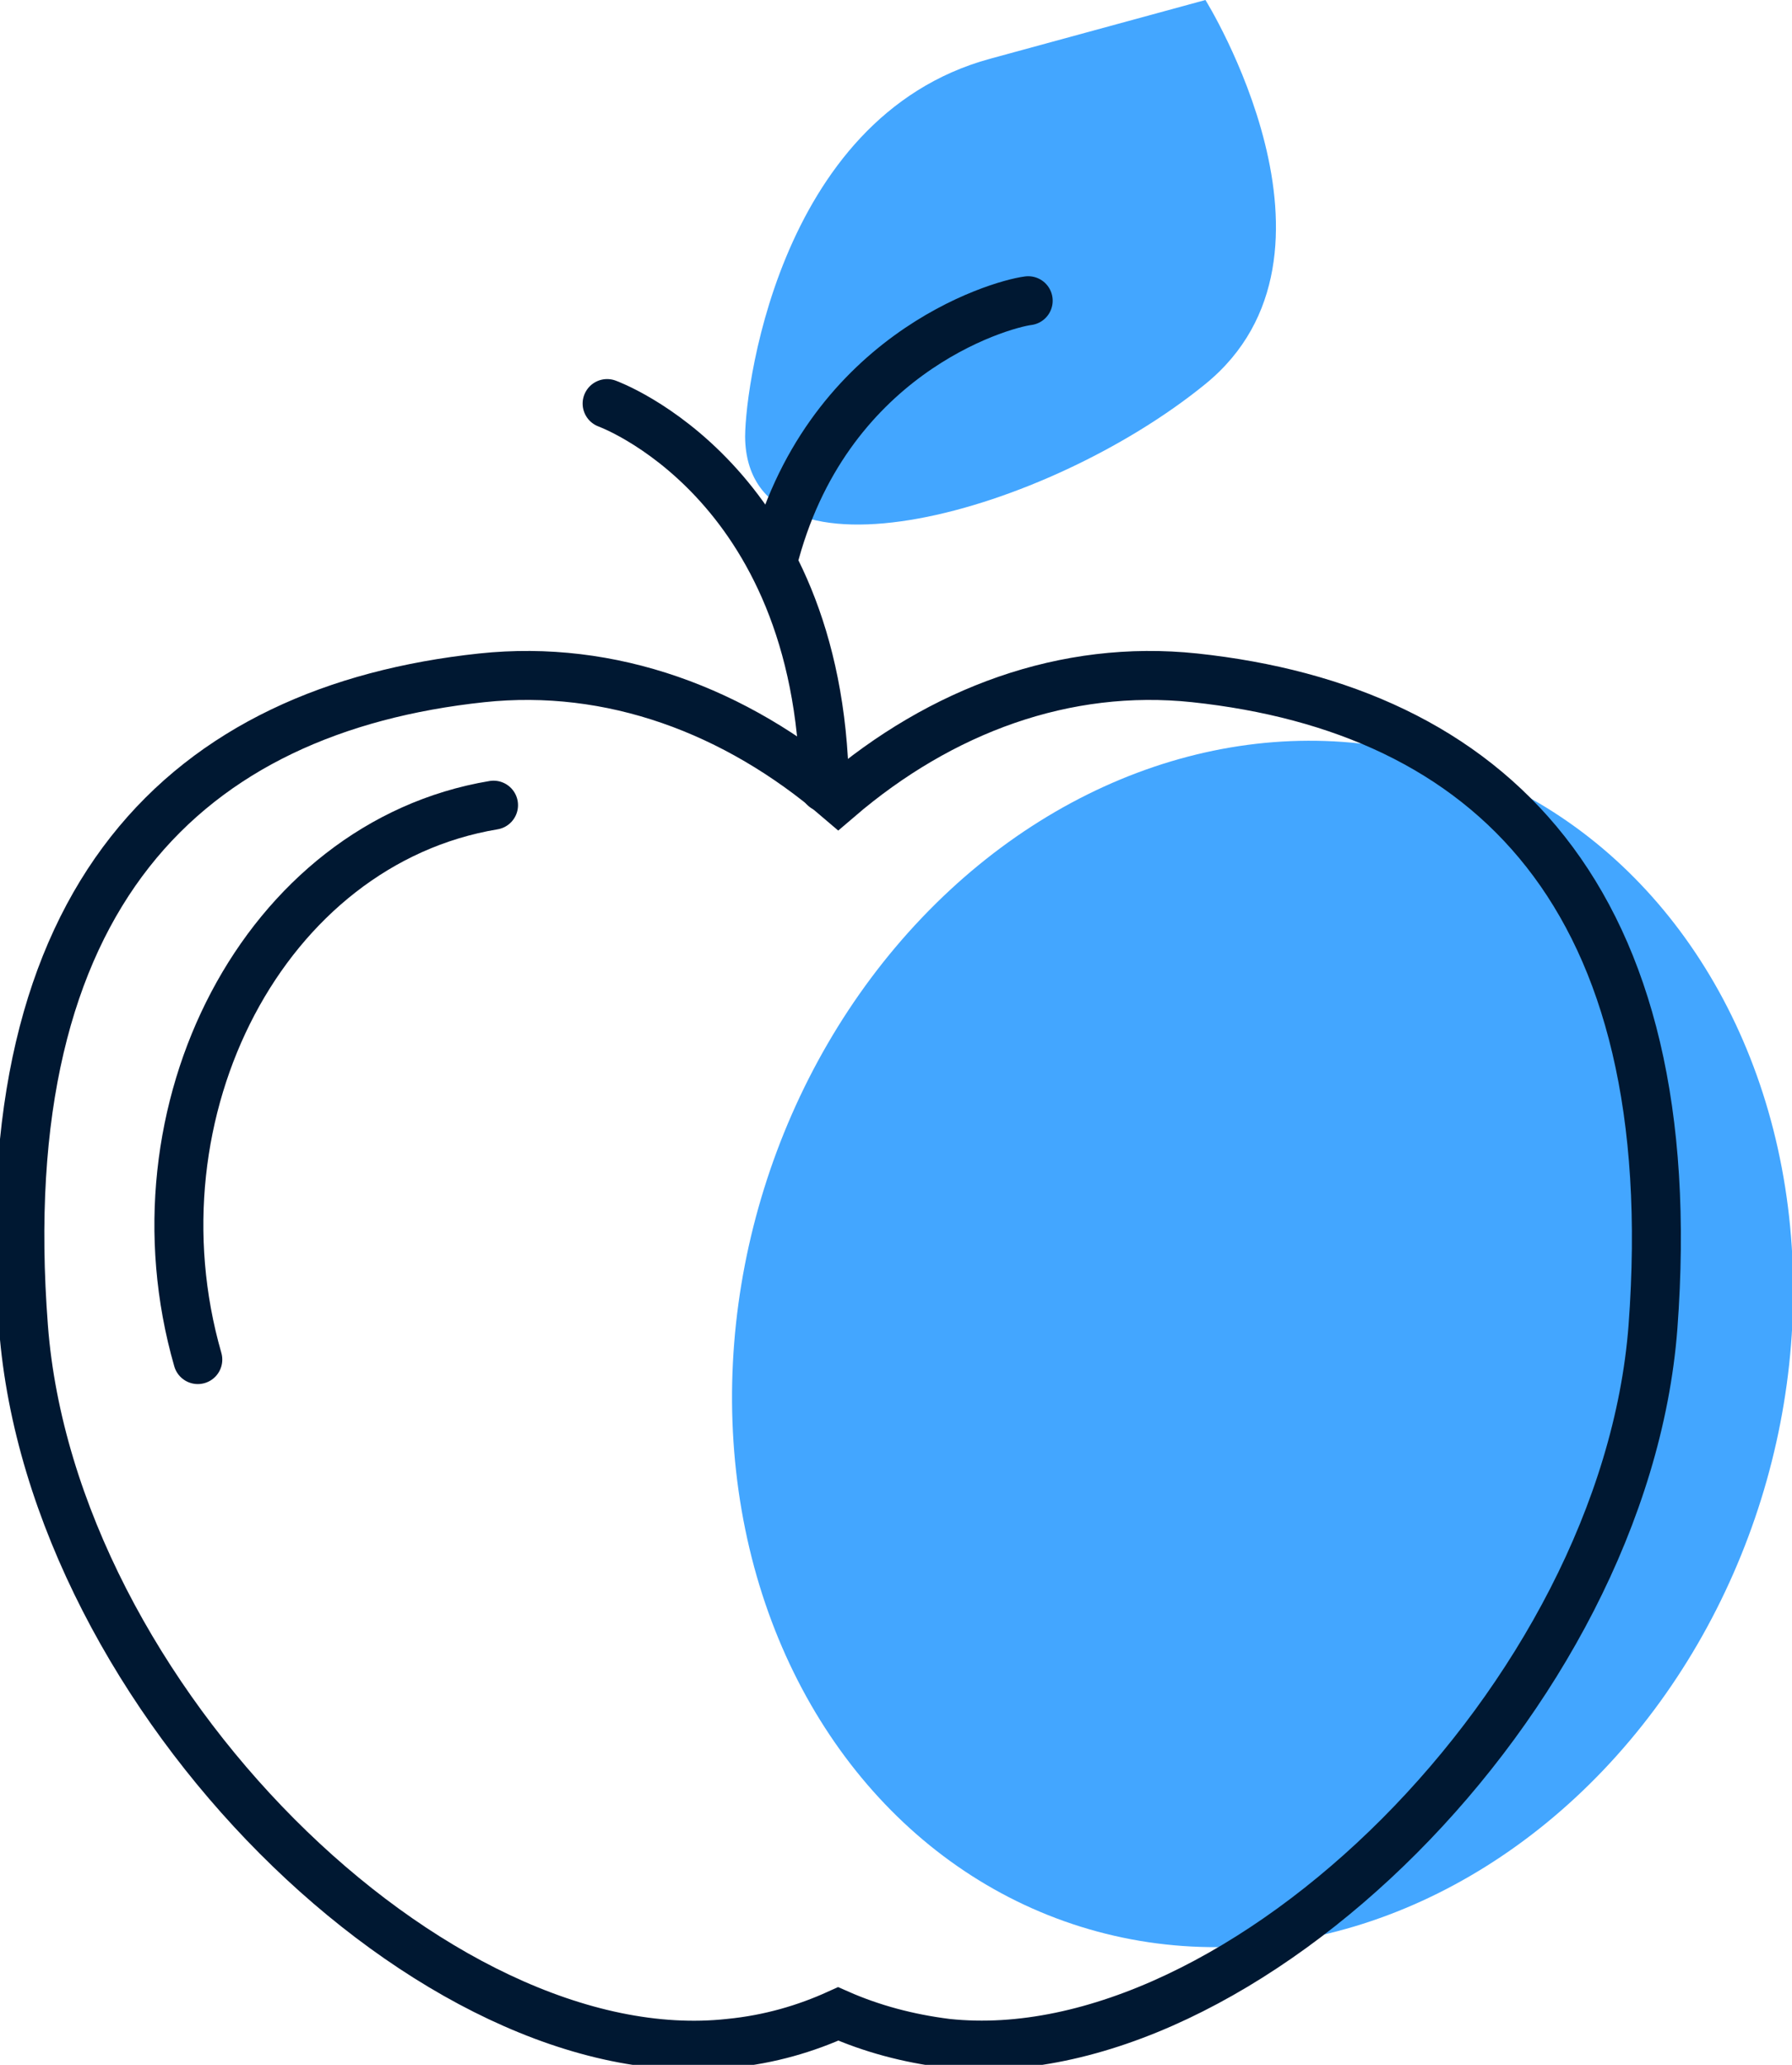
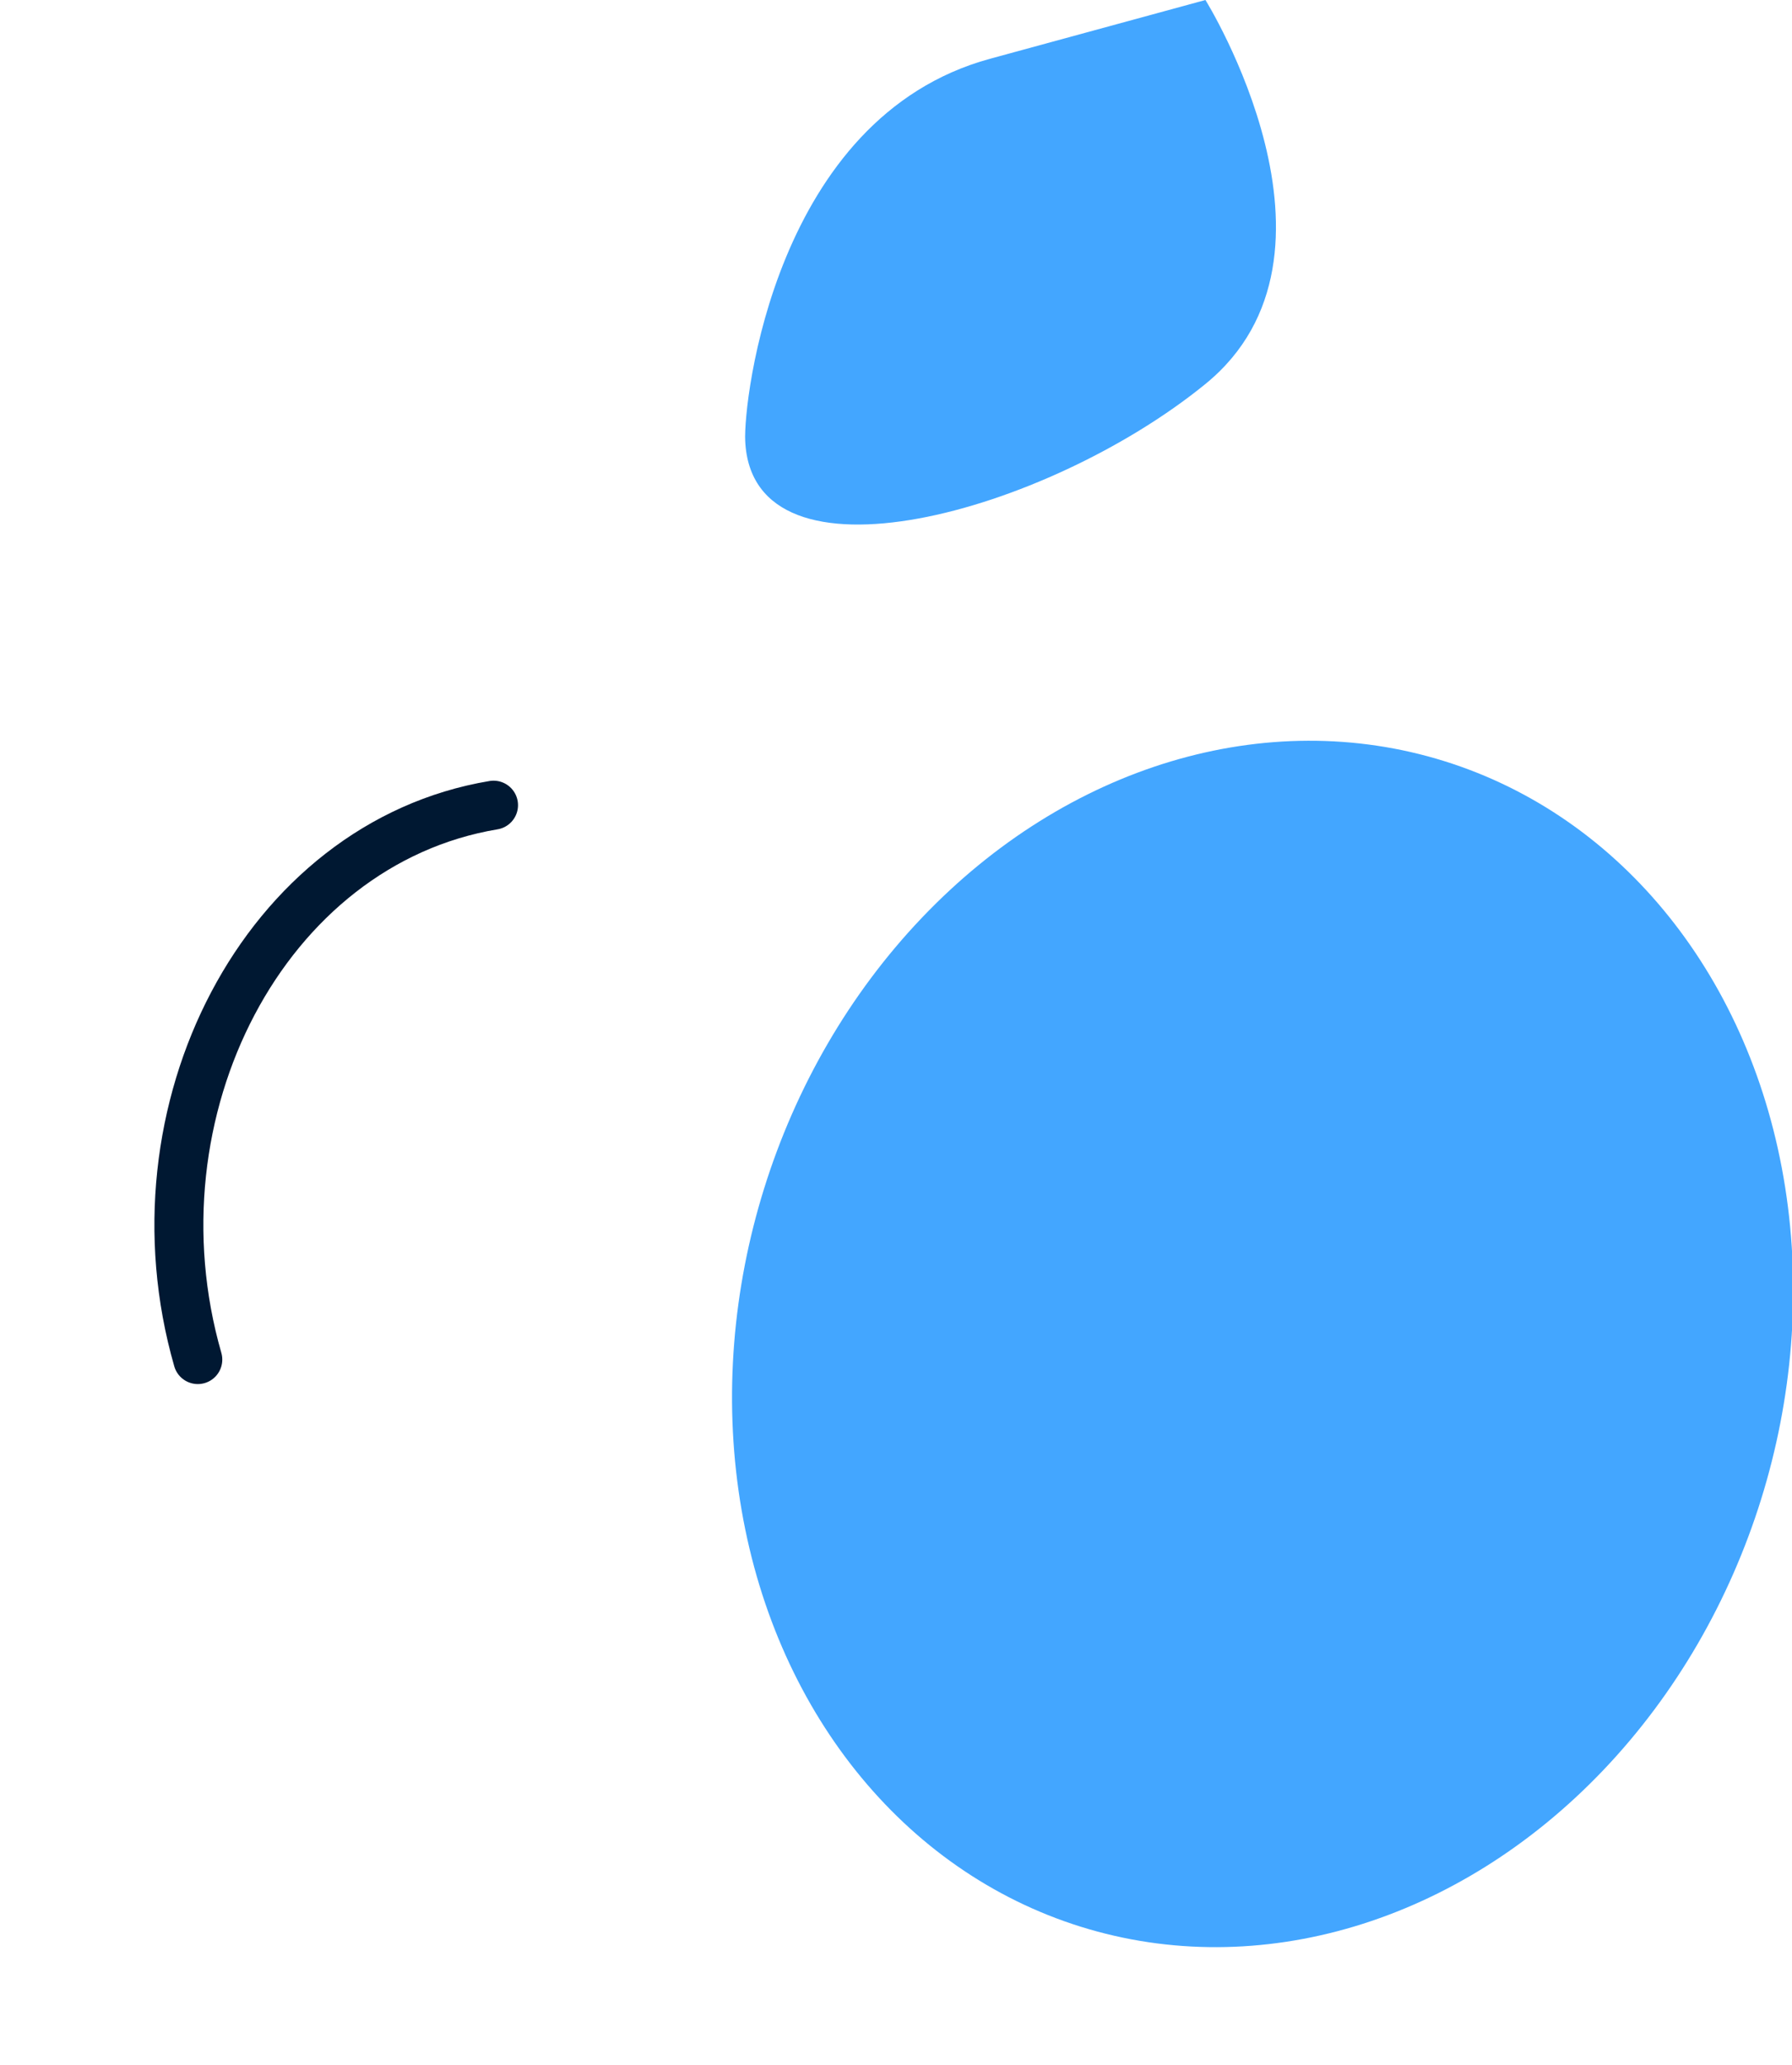
<svg xmlns="http://www.w3.org/2000/svg" viewBox="0 0 183 210.8" enable-background="new 0 0 183 210.8">
  <style type="text/css">.st0{fill:#FFE876;} .st1{fill:none;stroke:#001832;stroke-width:5;stroke-linecap:round;stroke-miterlimit:10;} .st2{fill:#FF6D1E;} .st3{fill:#B2F138;} .st4{fill:#3691F4;} .st5{fill:#43A6FF;} .st6{fill:none;stroke:#3691F4;stroke-width:6;stroke-miterlimit:10;} .st7{fill:none;stroke:#FFE876;stroke-width:6;stroke-linecap:round;stroke-miterlimit:10;}</style>
  <ellipse cx="128.8" cy="137.2" transform="matrix(.298 -.955 .955 .298 -40.471 219.322)" class="st5" rx="62.3" ry="53.3" />
  <path d="M50.4 82.2c-23.4 3.9-37.5 31.2-30.2 56.6" class="st1" />
-   <path d="M122 69.2c-13.2-1.4-25.9 3.3-36.4 12.3-10.5-9-23.2-13.7-36.4-12.3-30 3.2-50.2 22.1-46.8 66.3 2.9 37.8 42.1 76.4 72.1 73.1 4.1-.4 7.8-1.5 11.1-3 3.4 1.5 7.1 2.5 11.1 3 30 3.2 69.2-35.3 72.1-73.1 3.3-44.2-16.9-63.1-46.8-66.3z" class="st1" />
  <path d="M76.1 45c-.2-4 3-33 25-39s22-6 22-6 16.2 26 0 39.2-46.3 21.5-47 5.8z" class="st5" />
-   <path d="M62 41.2S83.7 49 84.2 80.4M105 30.7c-3.1.4-20.8 5.6-26.1 26.7" class="st1" />
</svg>